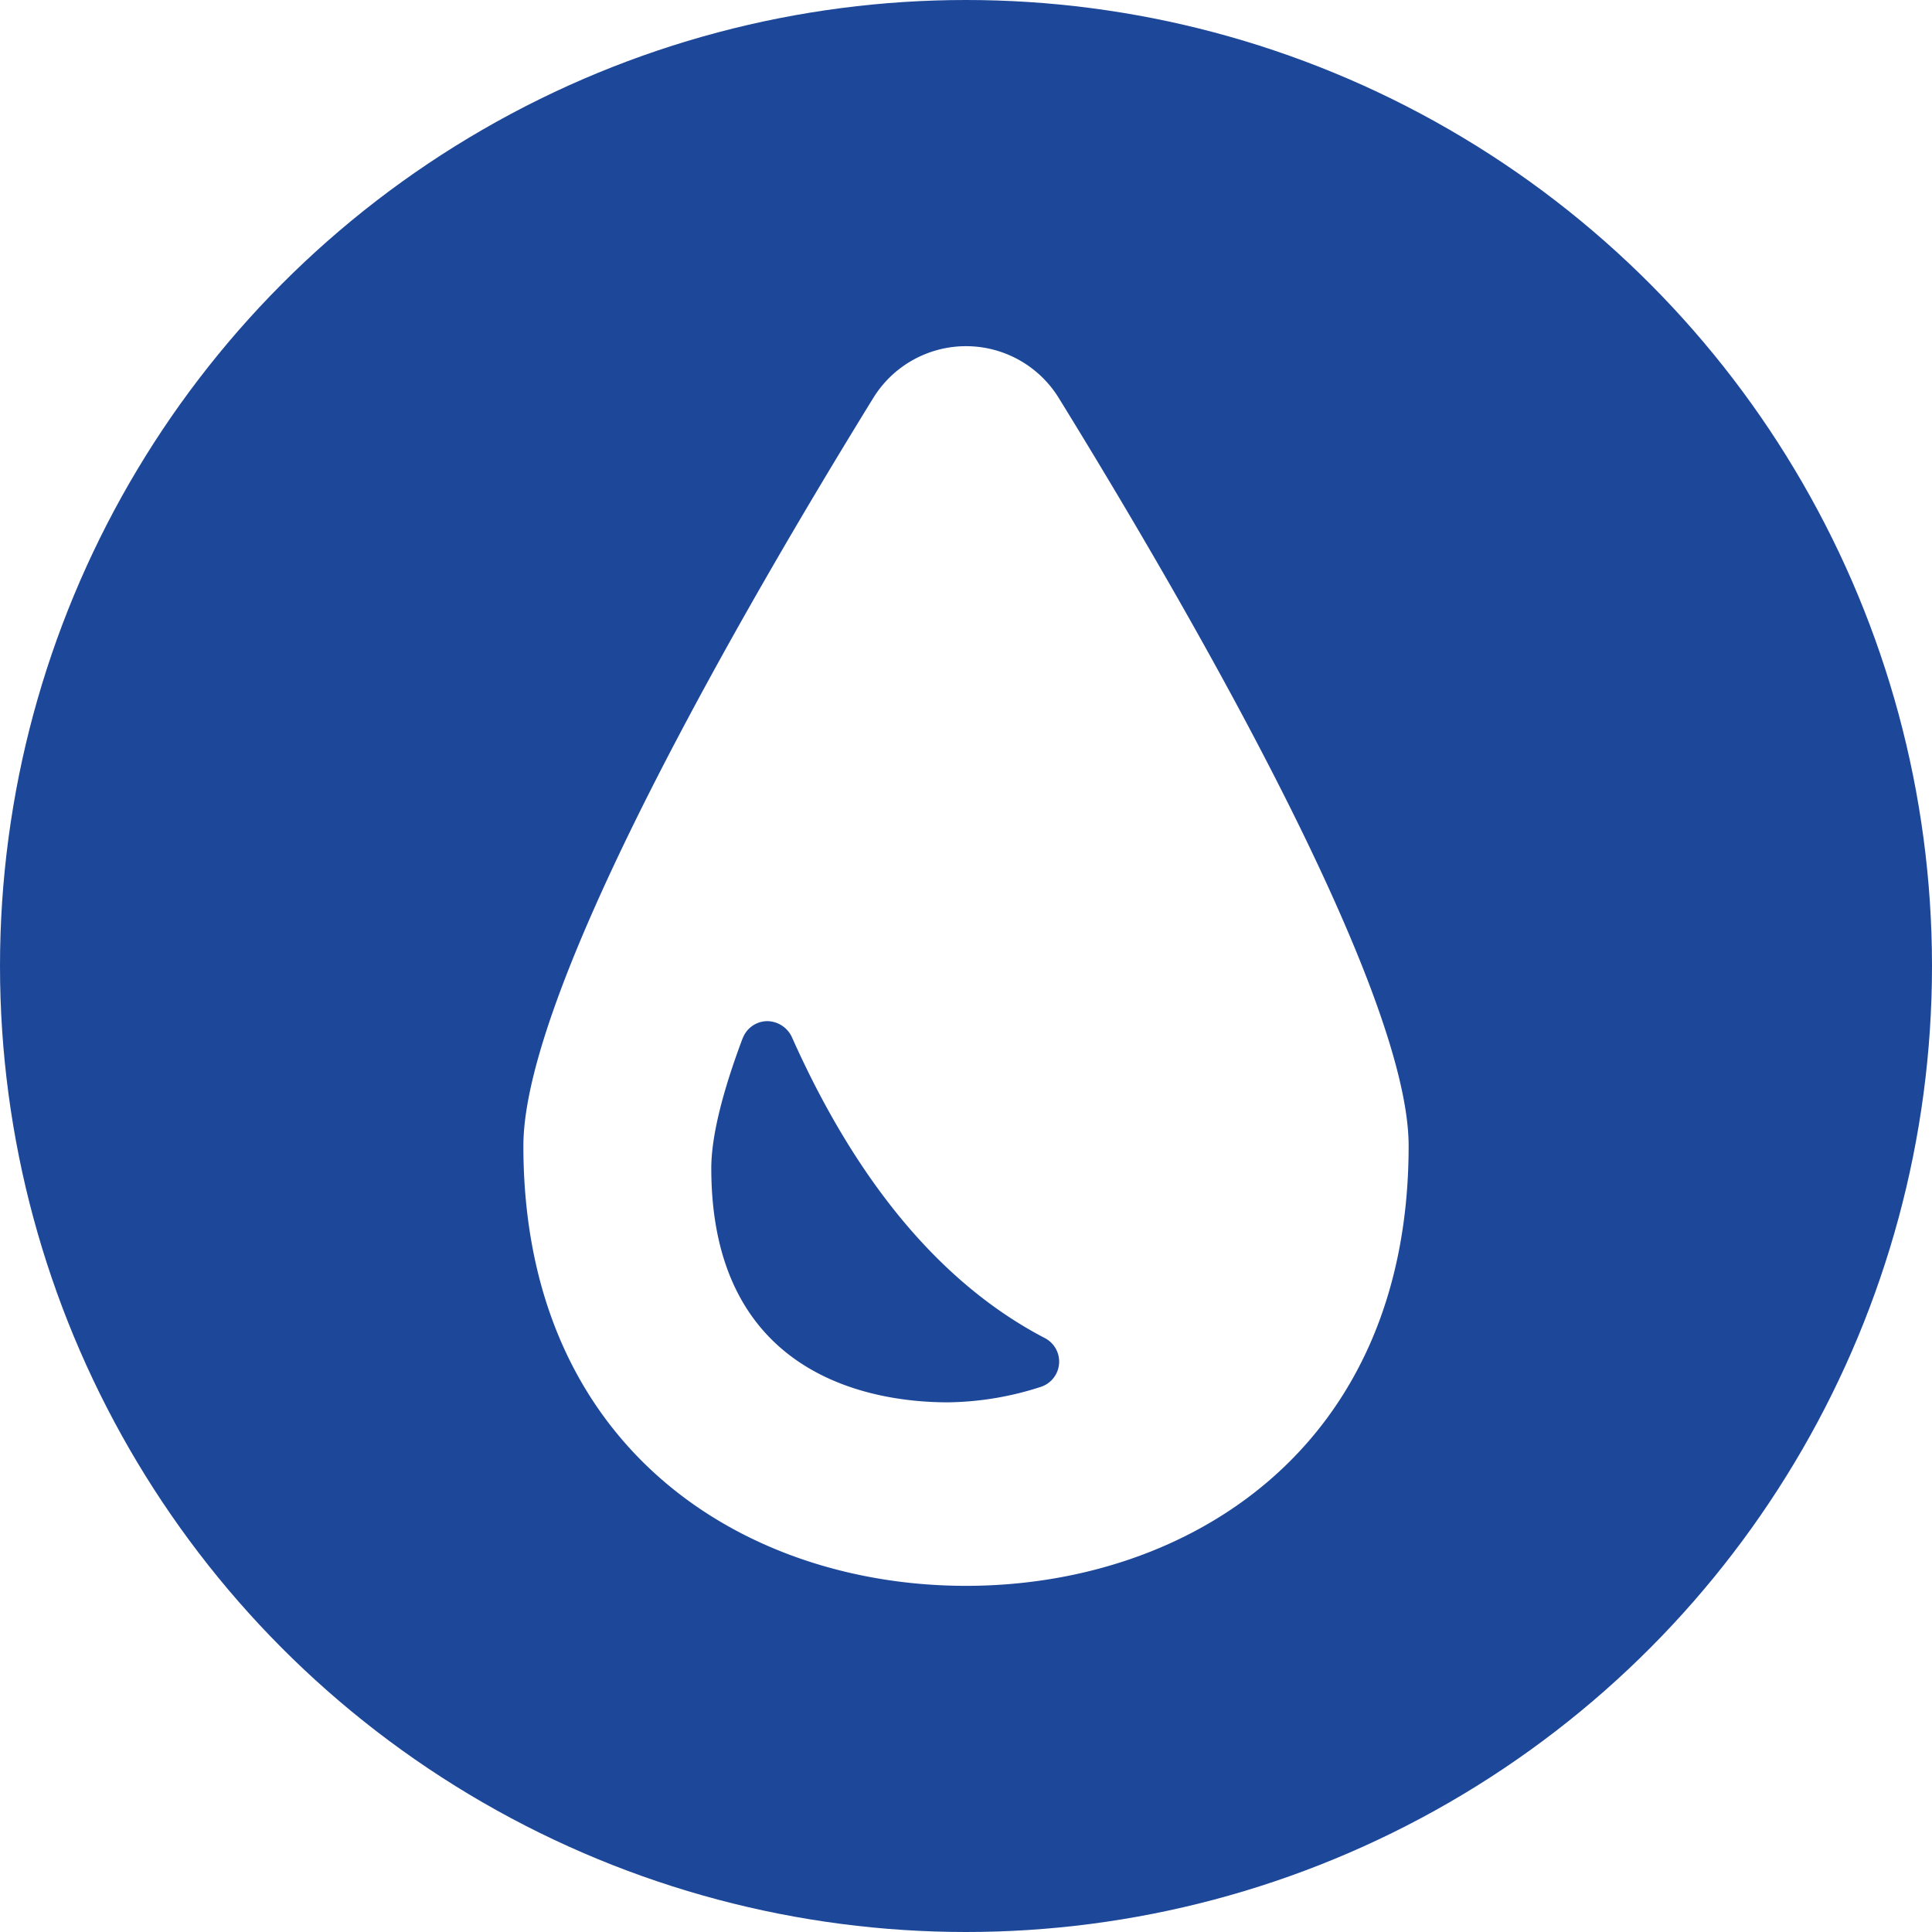
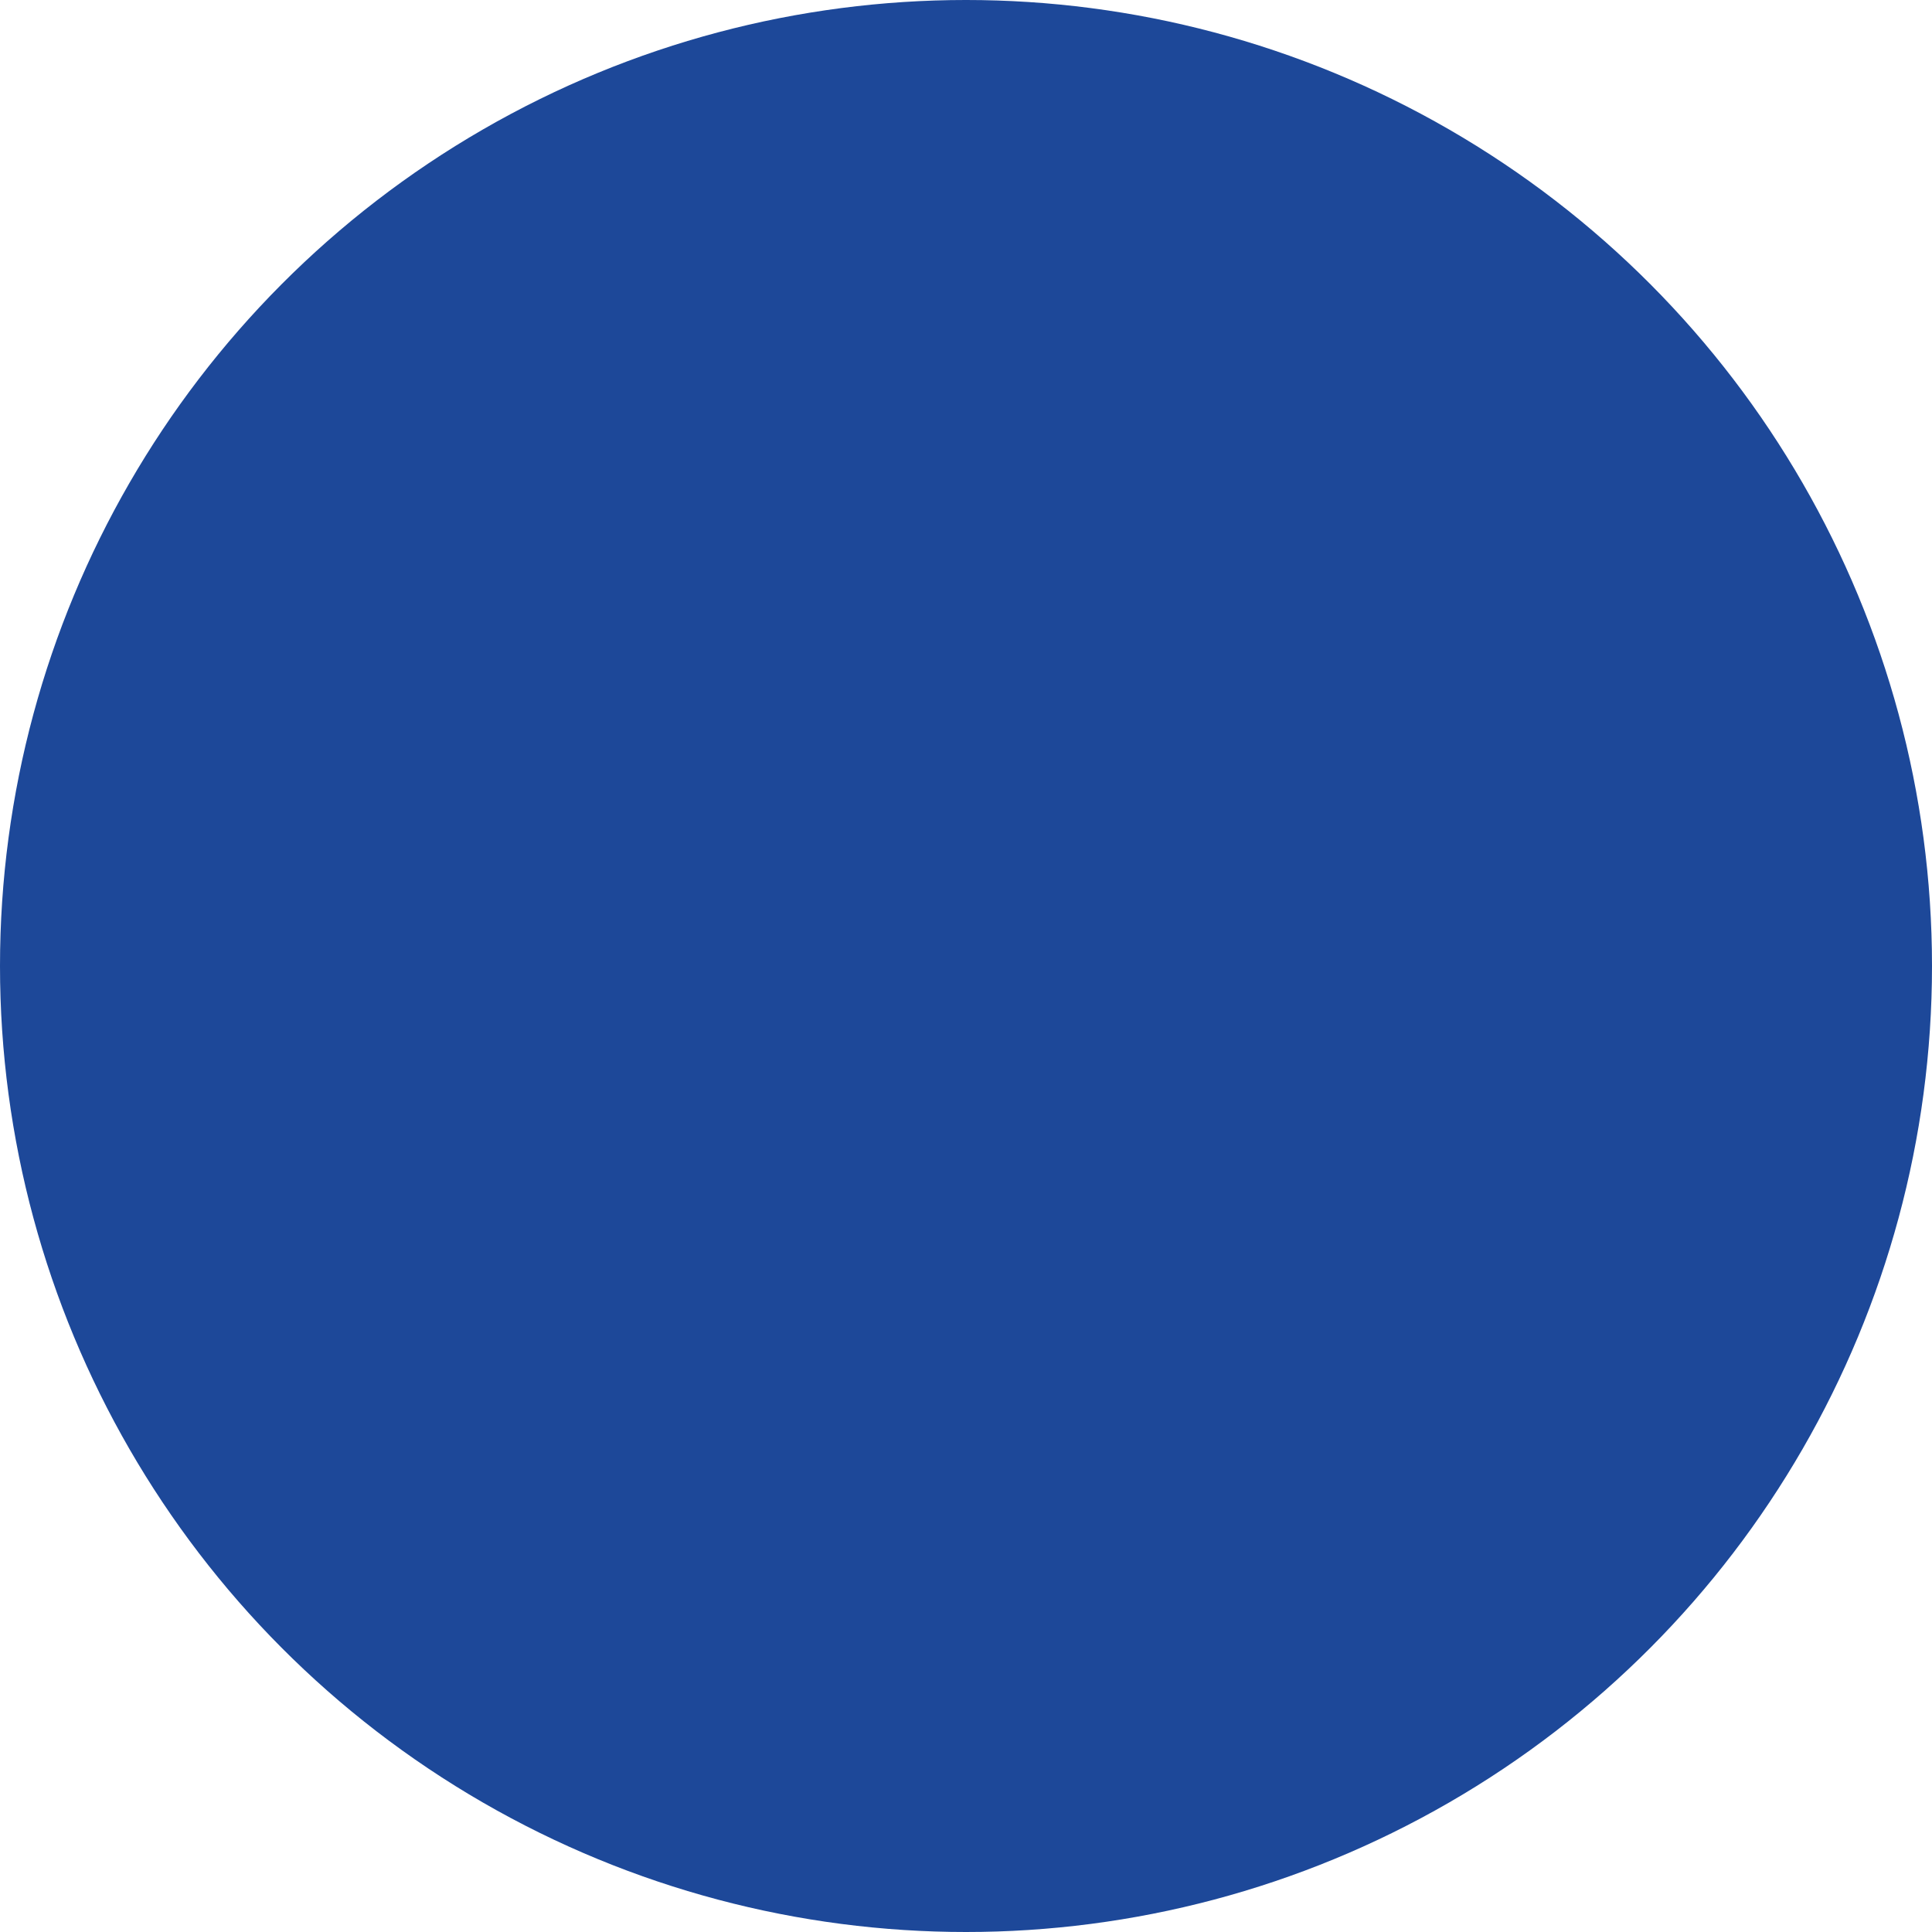
<svg xmlns="http://www.w3.org/2000/svg" width="142" height="142" viewBox="0 0 142 142">
  <rect x="0" y="0" width="142" height="142" fill="#808080" stroke="none" />
  <defs>
    <clipPath id="clip-path">
-       <rect id="Rectangle_13" data-name="Rectangle 13" width="65.065" height="91.115" fill="none" />
-     </clipPath>
+       </clipPath>
    <clipPath id="clip-icon-moisture-retention">
      <rect width="142" height="142" />
    </clipPath>
  </defs>
  <g id="icon-moisture-retention" clip-path="url(#clip-icon-moisture-retention)">
    <rect width="142" height="142" fill="#fff" />
    <circle id="Ellipse_2" data-name="Ellipse 2" cx="71" cy="71" r="71" fill="#1d4899" />
    <g id="Group_19" data-name="Group 19" transform="translate(38.468 25.443)">
      <g id="Group_18" data-name="Group 18" clip-path="url(#clip-path)">
-         <path id="Path_44" data-name="Path 44" d="M32.533,91.115c16.192,0,32.532-10,32.532-32.337,0-11.545-16.176-39.493-25.716-54.971a8.006,8.006,0,0,0-13.632,0C16.179,19.283,0,47.233,0,58.777,0,81.116,16.34,91.115,32.533,91.115M16.119,50.875a1.944,1.944,0,0,1,1.768-1.265,2.023,2.023,0,0,1,1.841,1.158c4.794,10.764,11.055,18.209,18.6,22.137a1.95,1.95,0,0,1-.3,3.586,22.851,22.851,0,0,1-6.827,1.136c-5.227,0-17.39-1.677-17.39-17.2,0-2.274.775-5.487,2.3-9.548" transform="translate(0 0)" fill="#fff" />
-       </g>
+         </g>
    </g>
  </g>
</svg>